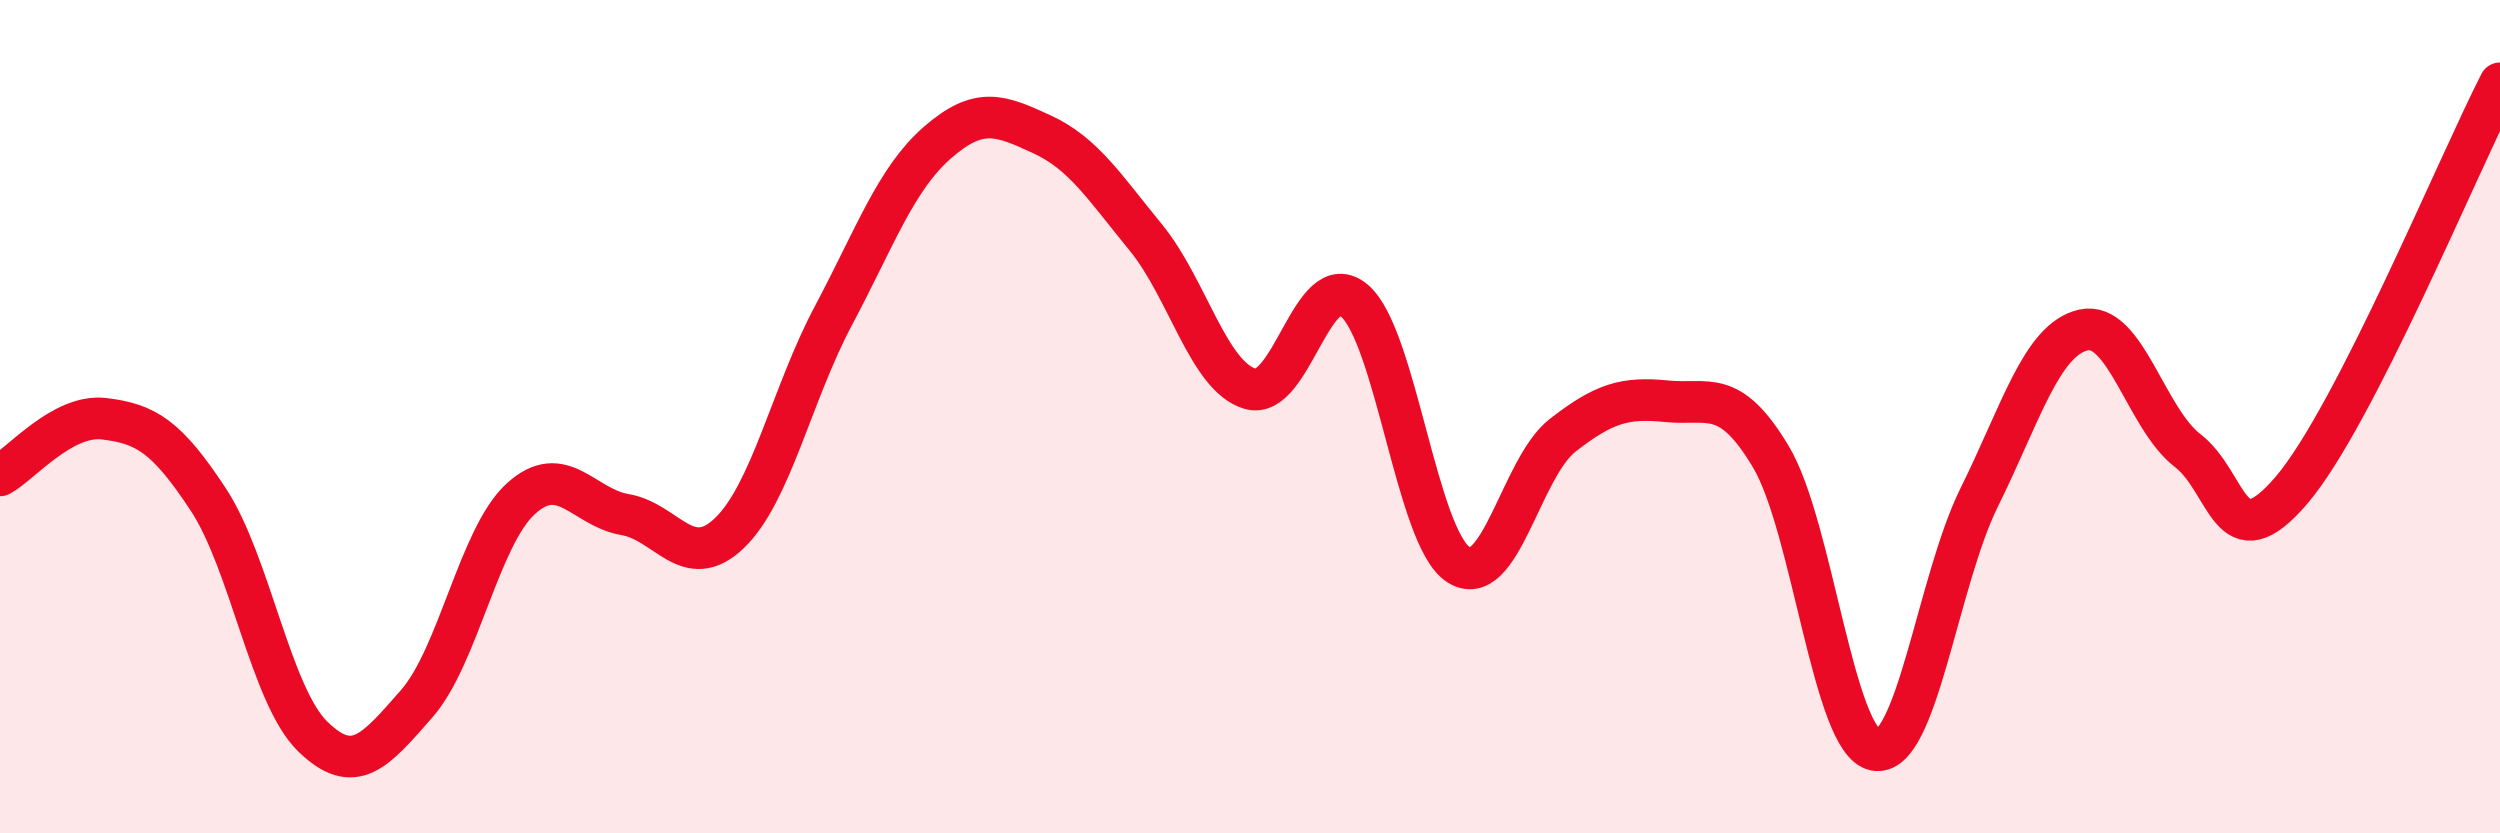
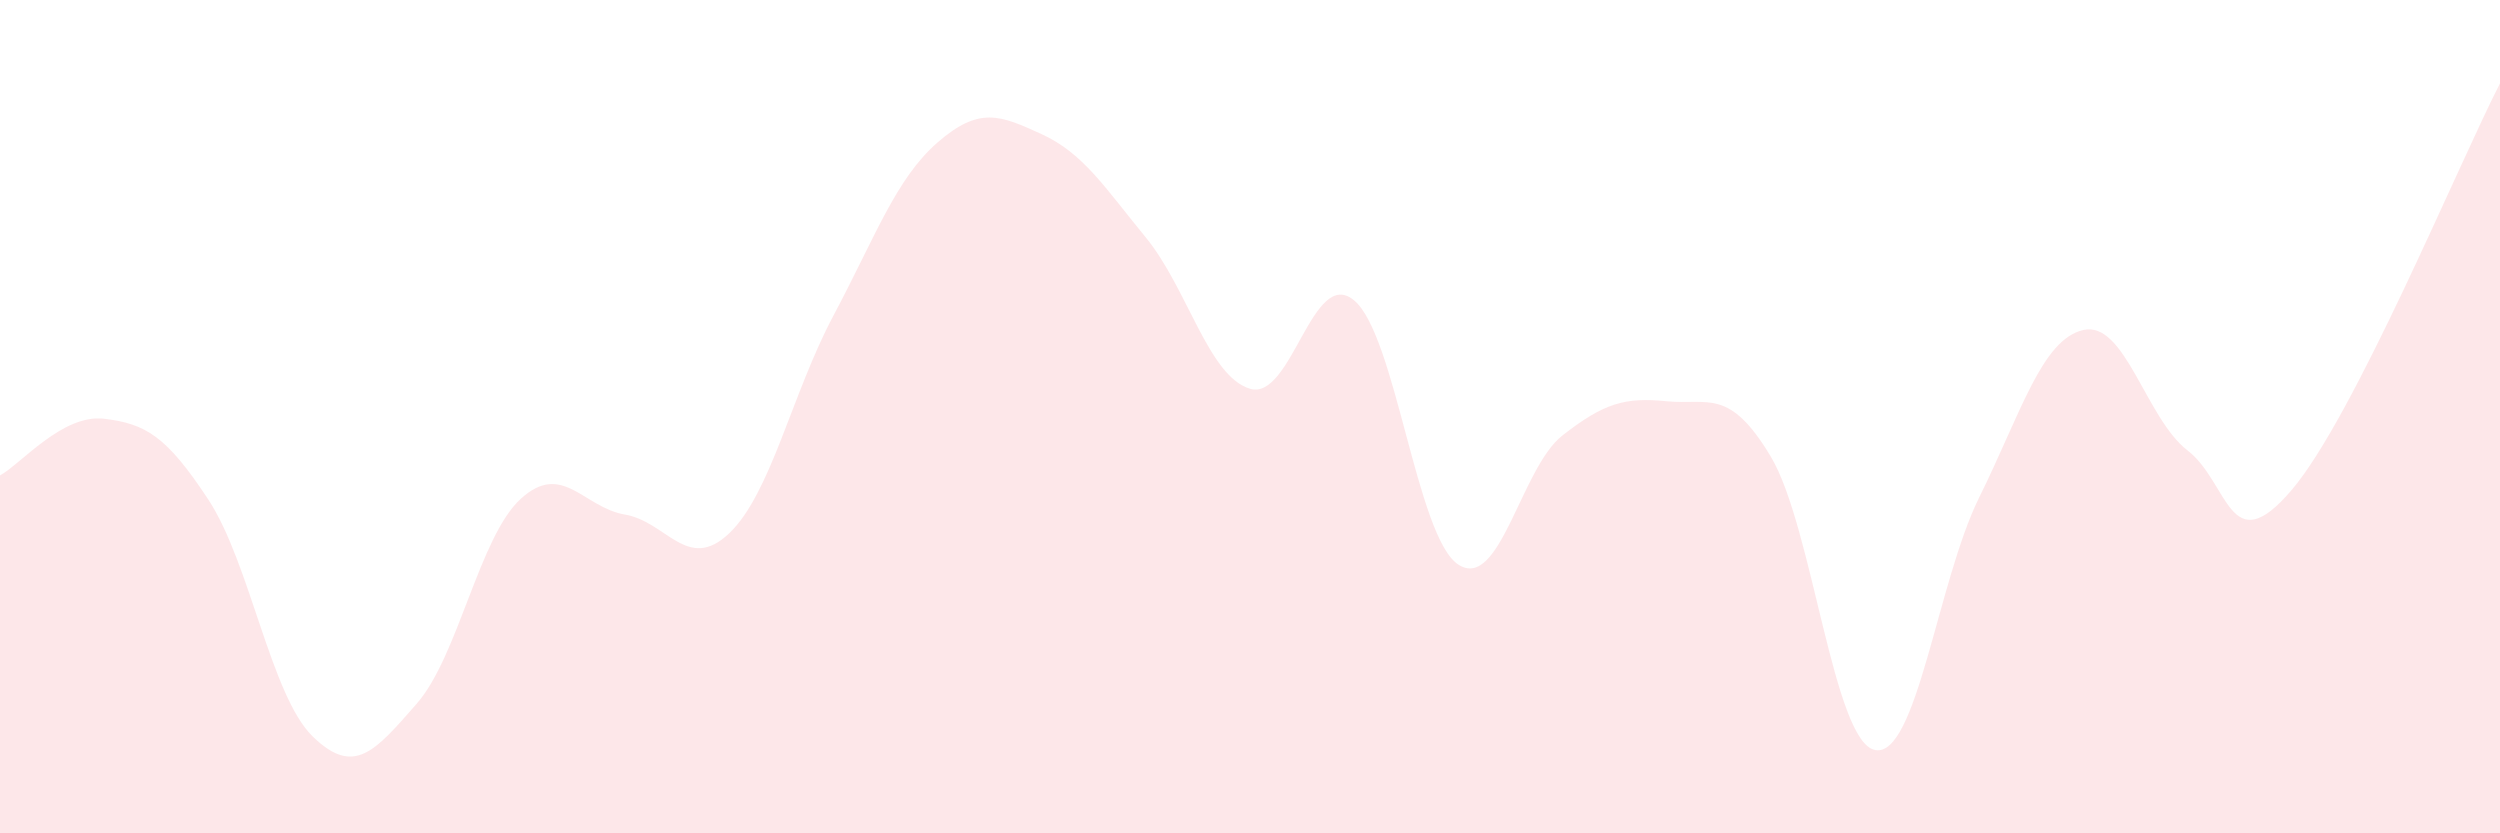
<svg xmlns="http://www.w3.org/2000/svg" width="60" height="20" viewBox="0 0 60 20">
  <path d="M 0,11.41 C 0.5,11.14 1.5,9.93 2.5,10.05 C 3.5,10.17 4,10.47 5,11.99 C 6,13.51 6.5,16.69 7.5,17.67 C 8.5,18.65 9,18.03 10,16.89 C 11,15.75 11.5,12.88 12.5,11.97 C 13.5,11.06 14,12.18 15,12.35 C 16,12.52 16.5,13.75 17.5,12.8 C 18.5,11.85 19,9.46 20,7.58 C 21,5.7 21.5,4.29 22.5,3.42 C 23.5,2.55 24,2.76 25,3.22 C 26,3.68 26.5,4.48 27.5,5.7 C 28.5,6.92 29,9.03 30,9.33 C 31,9.63 31.5,6.37 32.5,7.21 C 33.5,8.05 34,12.9 35,13.55 C 36,14.2 36.5,11.23 37.5,10.45 C 38.5,9.67 39,9.53 40,9.63 C 41,9.73 41.5,9.29 42.5,10.96 C 43.5,12.63 44,17.8 45,18 C 46,18.2 46.5,13.96 47.5,11.94 C 48.5,9.92 49,8.15 50,7.92 C 51,7.69 51.5,10.04 52.5,10.81 C 53.5,11.58 53.5,13.52 55,11.76 C 56.5,10 59,3.95 60,2L60 20L0 20Z" fill="#EB0A25" opacity="0.1" stroke-linecap="round" stroke-linejoin="round" />
-   <path d="M 0,11.41 C 0.5,11.14 1.5,9.93 2.5,10.05 C 3.5,10.17 4,10.47 5,11.99 C 6,13.51 6.5,16.69 7.5,17.67 C 8.5,18.65 9,18.03 10,16.89 C 11,15.75 11.5,12.88 12.5,11.97 C 13.5,11.06 14,12.18 15,12.35 C 16,12.52 16.5,13.75 17.5,12.8 C 18.5,11.85 19,9.46 20,7.58 C 21,5.7 21.5,4.29 22.5,3.42 C 23.5,2.55 24,2.76 25,3.22 C 26,3.68 26.5,4.48 27.5,5.7 C 28.5,6.92 29,9.03 30,9.33 C 31,9.63 31.5,6.37 32.5,7.21 C 33.5,8.05 34,12.9 35,13.55 C 36,14.2 36.5,11.23 37.5,10.45 C 38.5,9.67 39,9.53 40,9.63 C 41,9.73 41.5,9.29 42.5,10.96 C 43.5,12.63 44,17.8 45,18 C 46,18.2 46.5,13.96 47.5,11.94 C 48.5,9.92 49,8.15 50,7.92 C 51,7.69 51.5,10.04 52.5,10.81 C 53.5,11.58 53.5,13.52 55,11.76 C 56.5,10 59,3.95 60,2" stroke="#EB0A25" stroke-width="1" fill="none" stroke-linecap="round" stroke-linejoin="round" />
</svg>